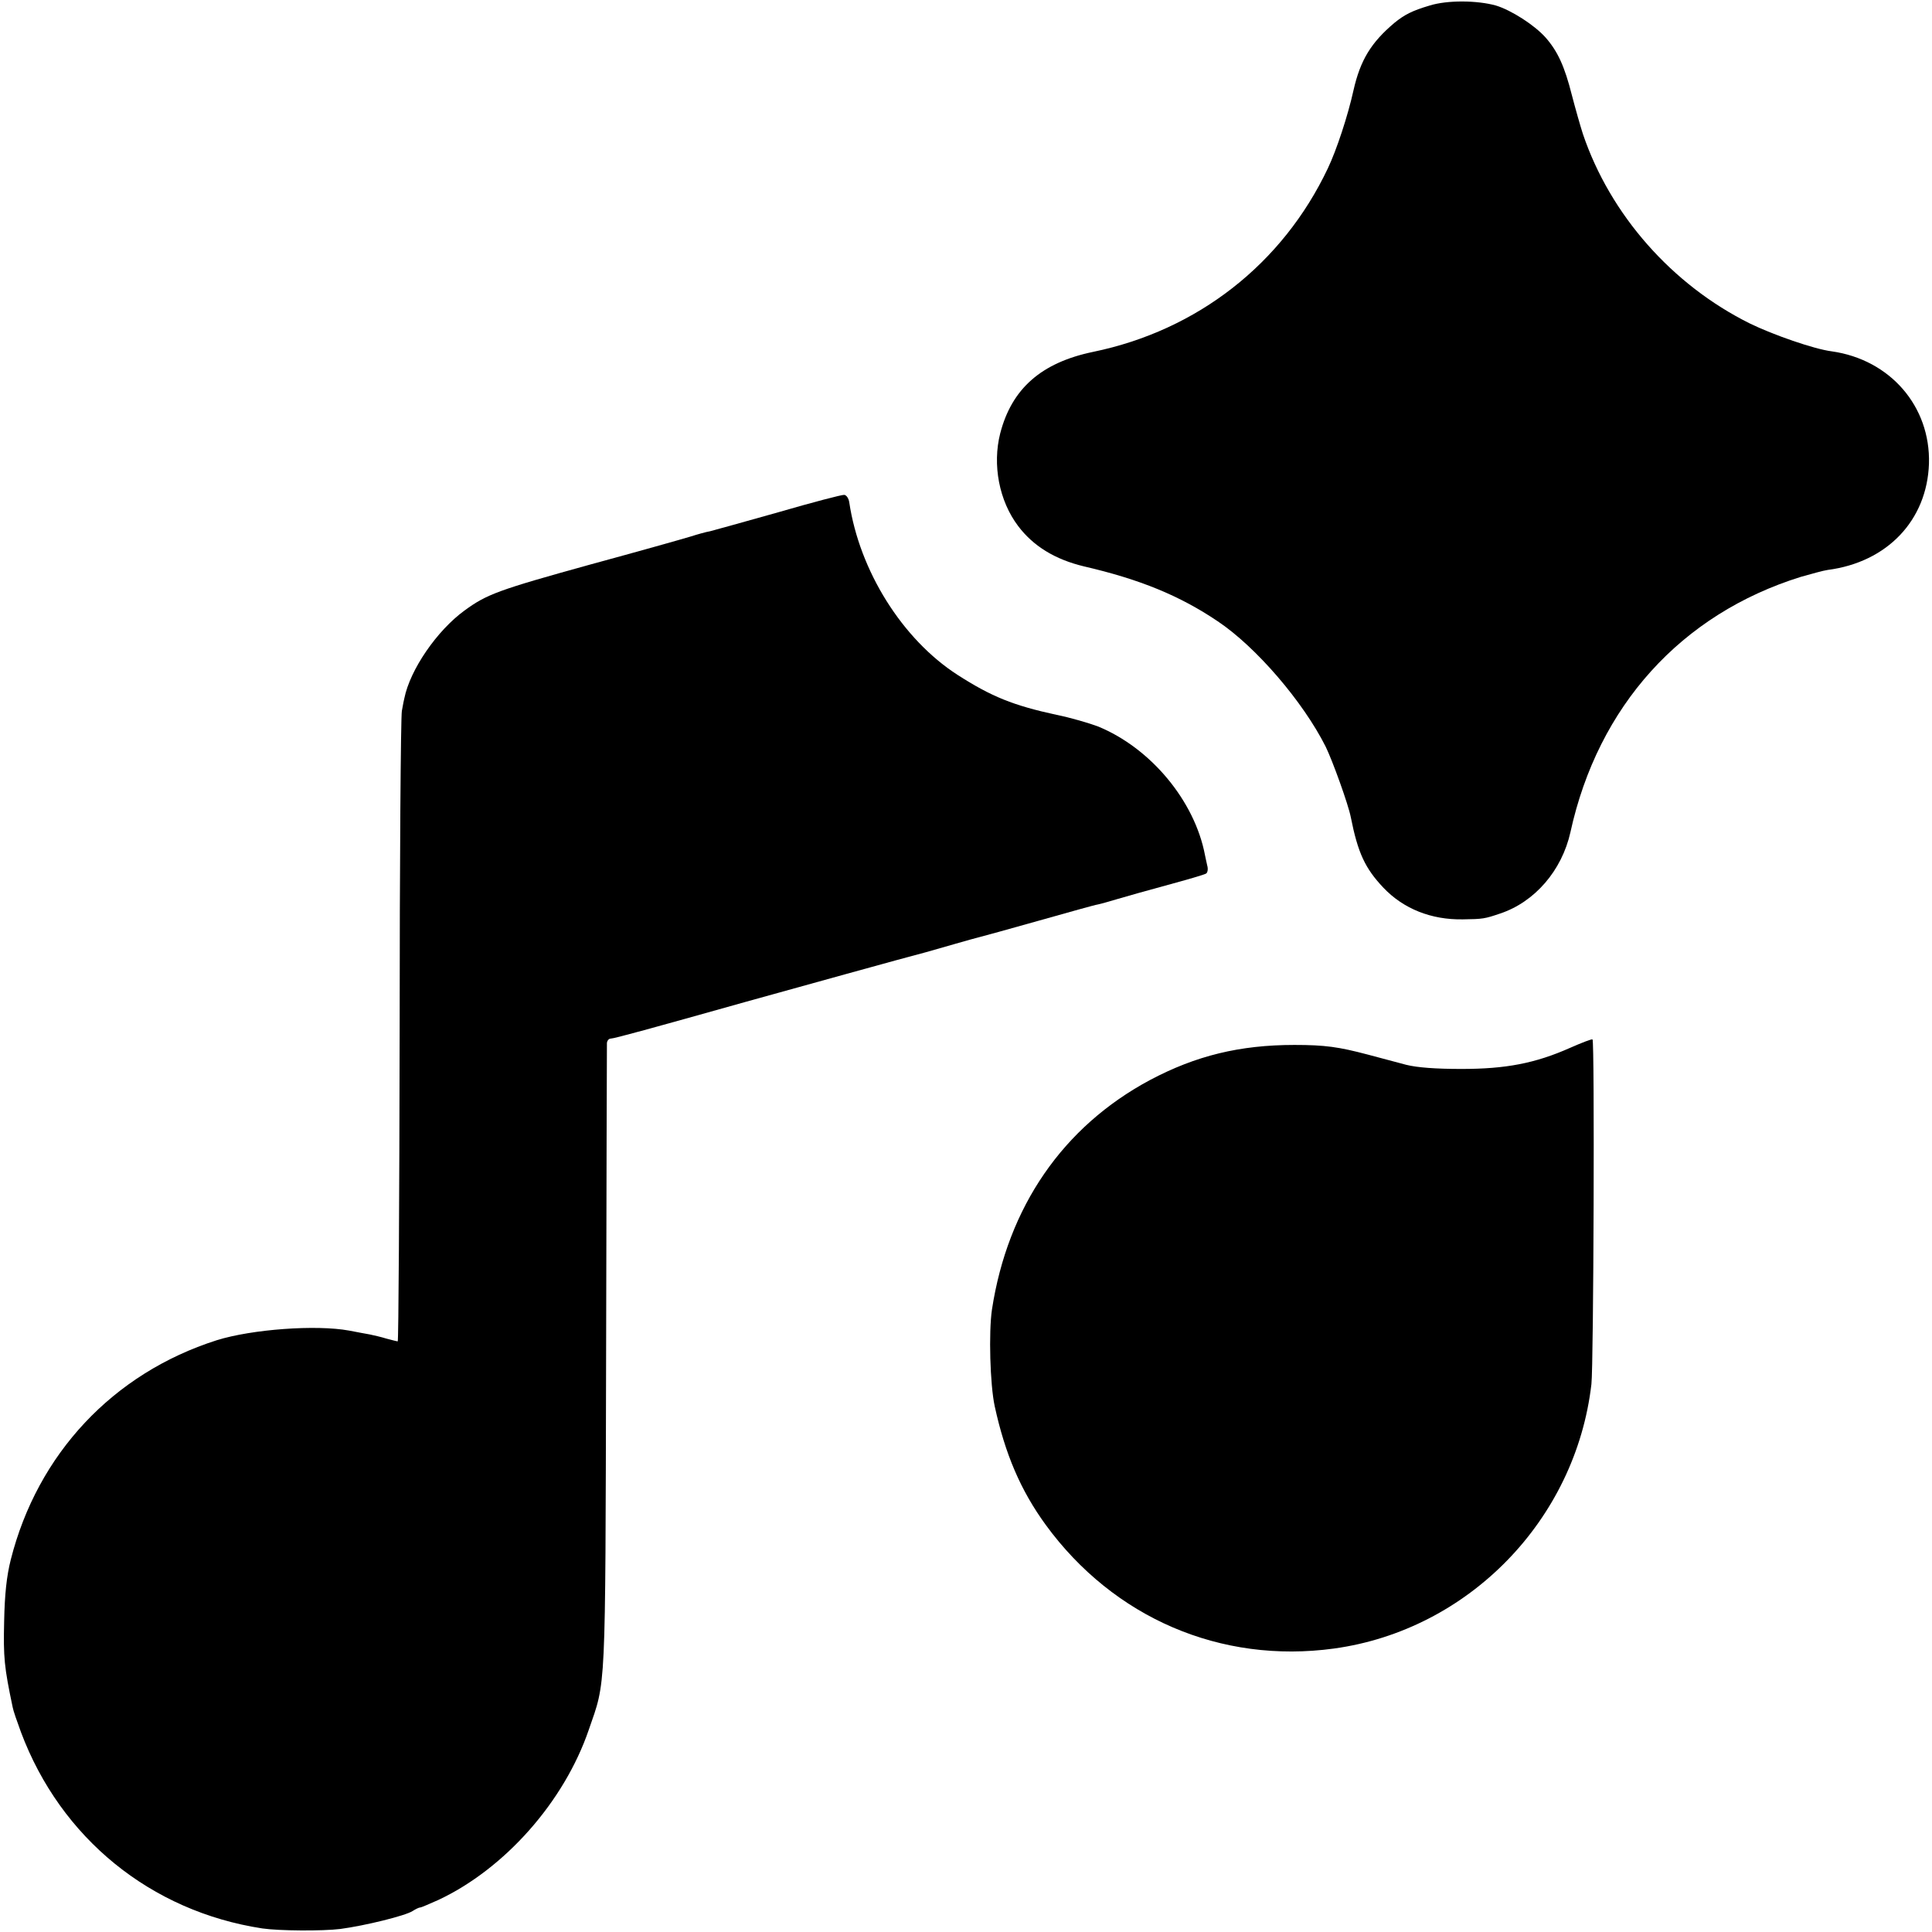
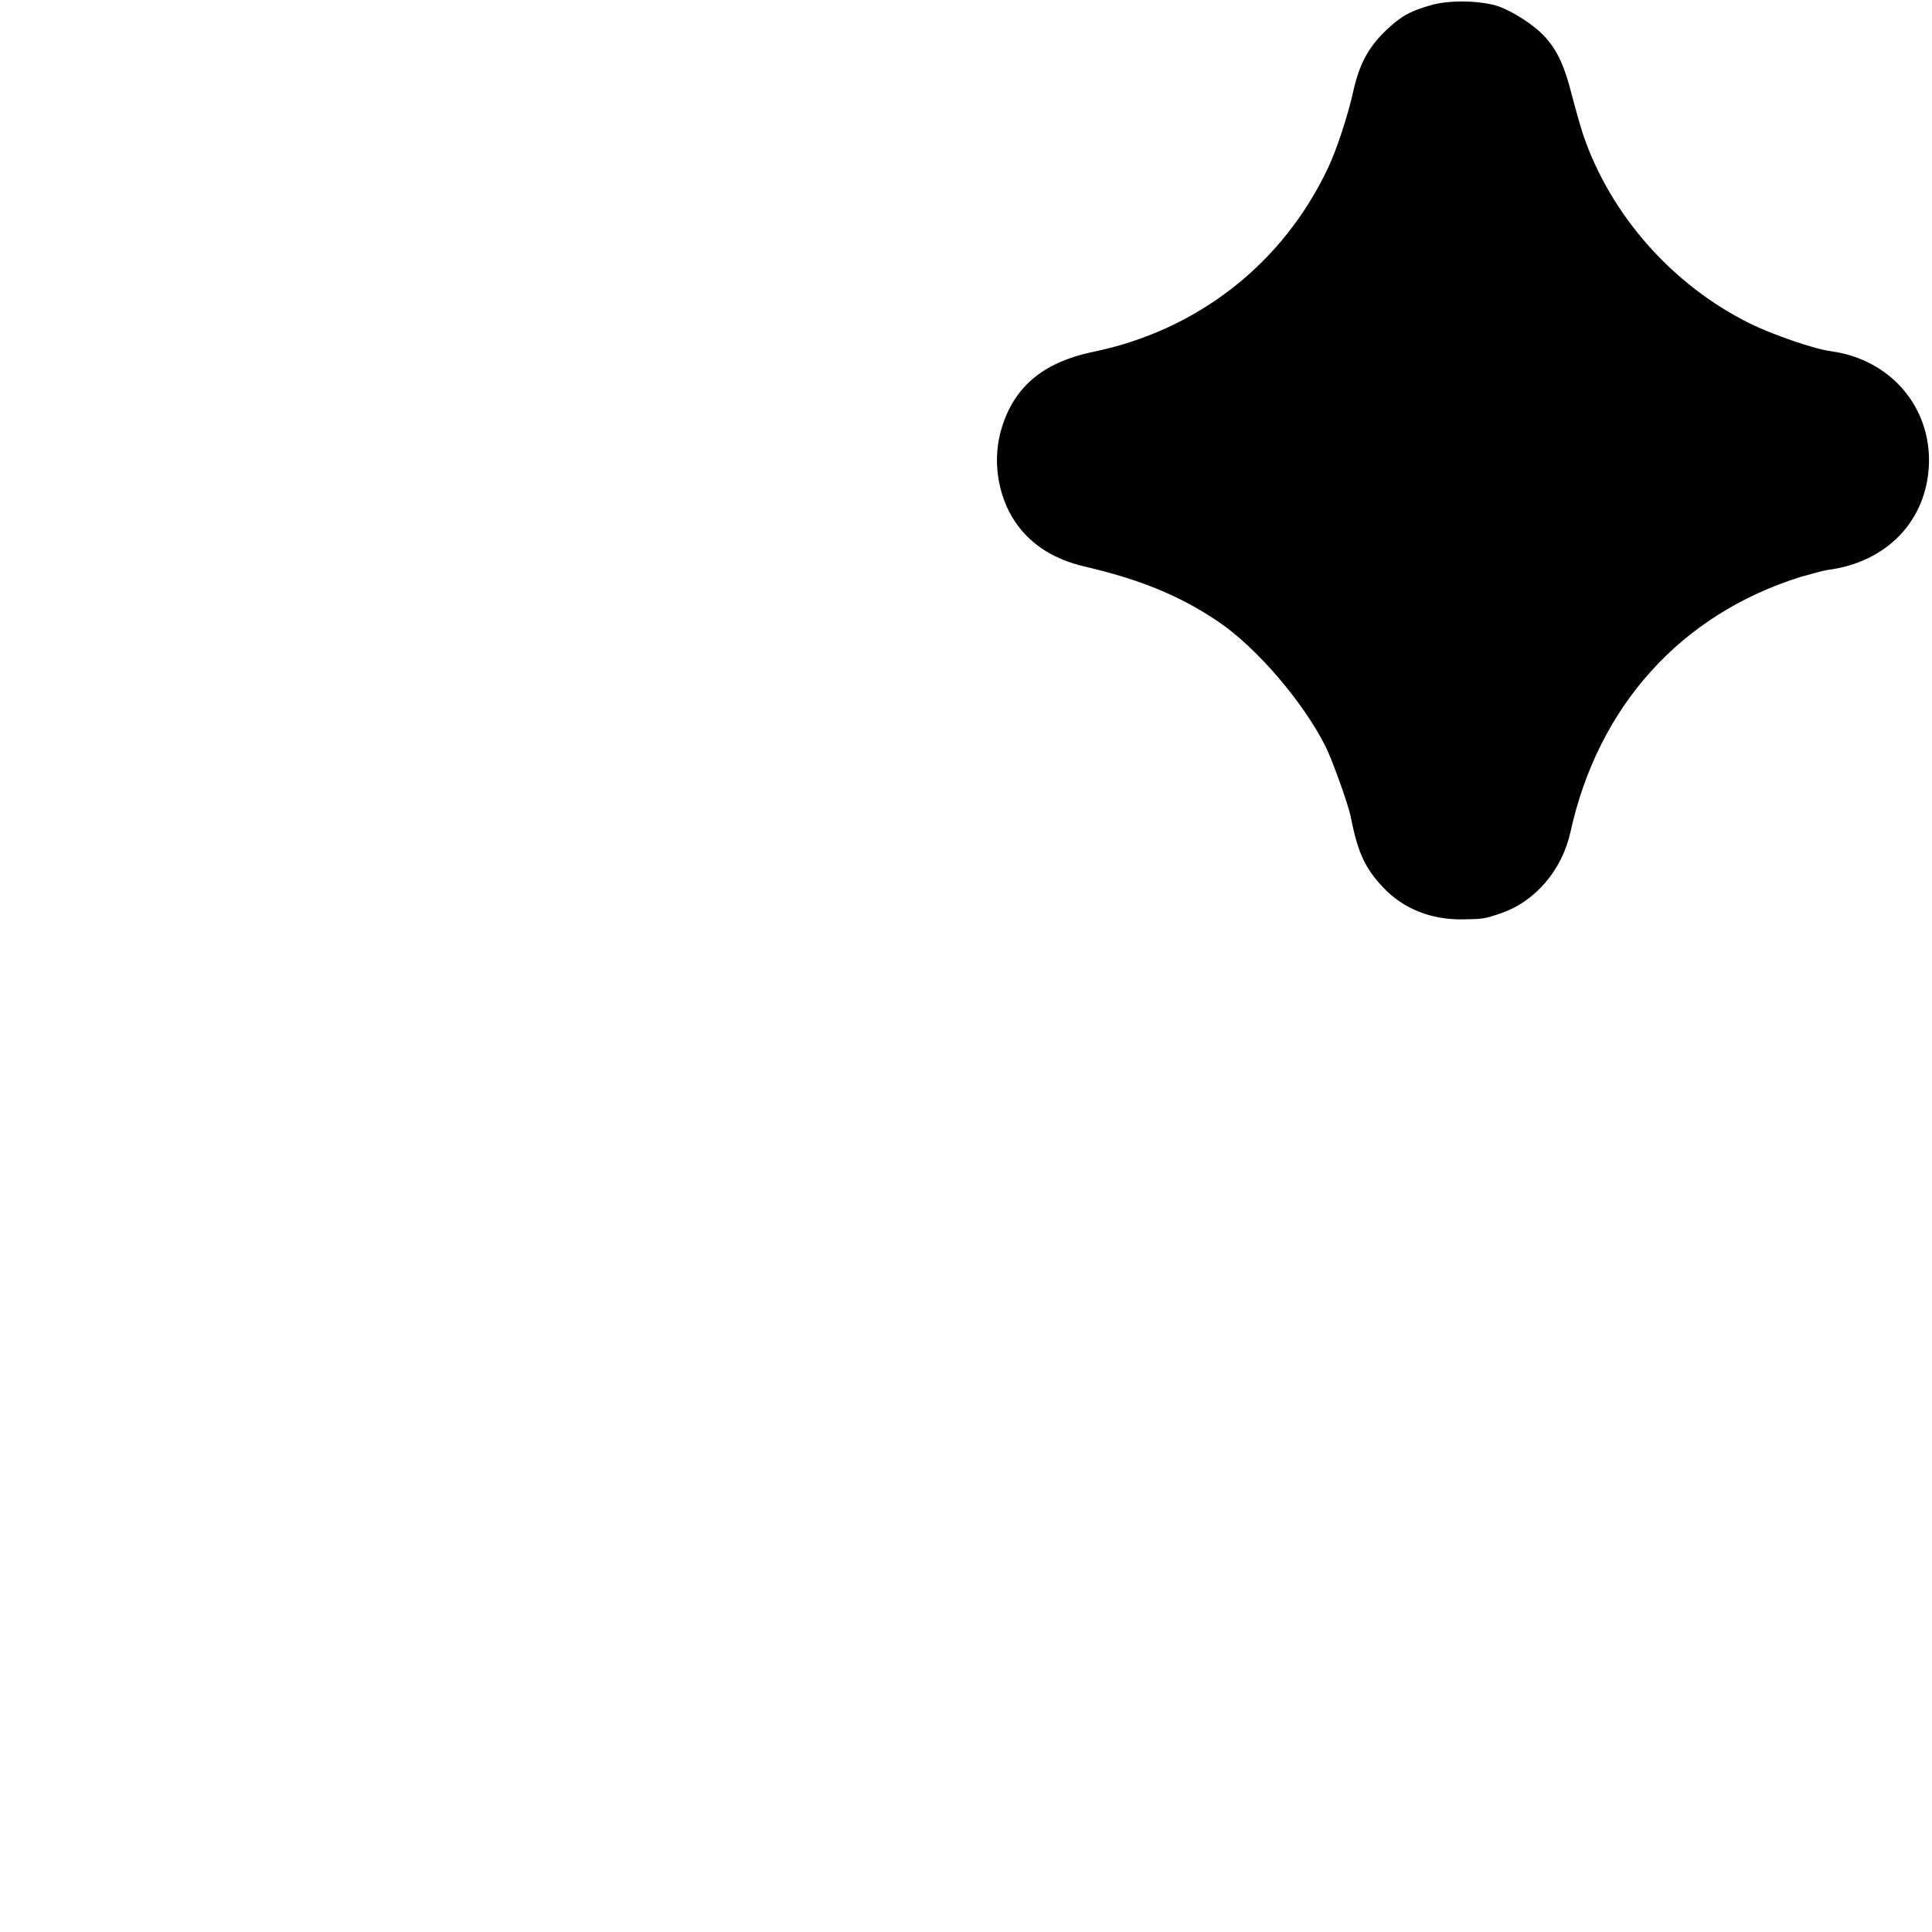
<svg xmlns="http://www.w3.org/2000/svg" version="1.0" width="700pt" height="700pt" viewBox="0 0 700 700" preserveAspectRatio="xMidYMid meet">
  <g transform="translate(0,700) scale(0.1,-0.1)" fill="#000000" stroke="none">
    <path d="M5180 6980 c-64 -19 -91 -33 -128 -63 -84 -71 -123 -134 -148 -244 -20 -91 -61 -216 -93 -283 -164 -346 -472 -587 -851 -665 -187 -39 -294 -133 -336 -295 -29 -114 -4 -245 65 -336 55 -73 134 -121 238 -146 203 -47 347 -106 485 -199 139 -93 309 -291 391 -454 25 -51 82 -209 91 -255 26 -131 52 -186 118 -256 73 -77 174 -117 288 -115 73 1 79 2 135 21 126 42 224 156 255 295 100 457 401 790 835 925 39 11 82 23 97 25 216 28 360 180 367 385 6 208 -141 377 -352 407 -64 8 -213 60 -297 101 -282 140 -506 394 -605 687 -9 28 -27 91 -40 141 -26 103 -51 158 -95 208 -40 45 -124 99 -180 116 -68 19 -176 20 -240 0z" />
-     <path d="M2820 5144 c-124 -35 -236 -66 -248 -69 -13 -2 -45 -11 -70 -19 -26 -8 -189 -54 -362 -101 -336 -93 -376 -108 -457 -167 -100 -73 -197 -214 -218 -318 -1 -3 -5 -23 -9 -46 -4 -23 -8 -546 -8 -1163 -1 -616 -4 -1121 -7 -1121 -3 0 -22 5 -41 10 -19 6 -46 12 -60 15 -14 2 -47 9 -75 14 -119 22 -352 5 -480 -35 -376 -120 -649 -412 -746 -795 -15 -60 -22 -124 -24 -224 -3 -130 0 -164 31 -311 2 -12 16 -52 30 -90 144 -384 470 -649 874 -711 61 -9 218 -10 283 -2 90 12 236 48 262 65 11 7 23 13 28 13 4 0 33 13 65 27 241 113 456 356 545 616 63 182 60 116 63 1348 1 619 3 1132 3 1141 1 9 7 16 14 16 12 0 147 37 492 134 162 45 587 163 650 179 17 5 64 18 105 30 41 12 82 23 90 25 8 2 104 28 213 59 110 31 206 58 215 59 10 2 42 11 72 20 30 9 112 32 182 51 70 19 132 37 138 41 5 3 8 16 4 29 -3 12 -6 29 -8 37 -37 197 -197 389 -388 467 -32 12 -100 32 -150 42 -157 34 -236 66 -359 145 -200 129 -355 377 -392 625 -2 14 -10 26 -18 27 -8 1 -115 -27 -239 -63z" />
-     <path d="M5690 3204 c-128 -57 -235 -77 -395 -77 -93 0 -160 5 -200 15 -33 9 -95 25 -139 37 -106 28 -155 35 -266 35 -198 0 -357 -39 -523 -127 -316 -169 -516 -460 -573 -832 -12 -82 -7 -271 10 -350 38 -174 94 -305 185 -430 246 -337 634 -504 1044 -448 488 67 876 466 933 958 8 68 12 1246 4 1249 -3 2 -39 -12 -80 -30z" />
  </g>
</svg>